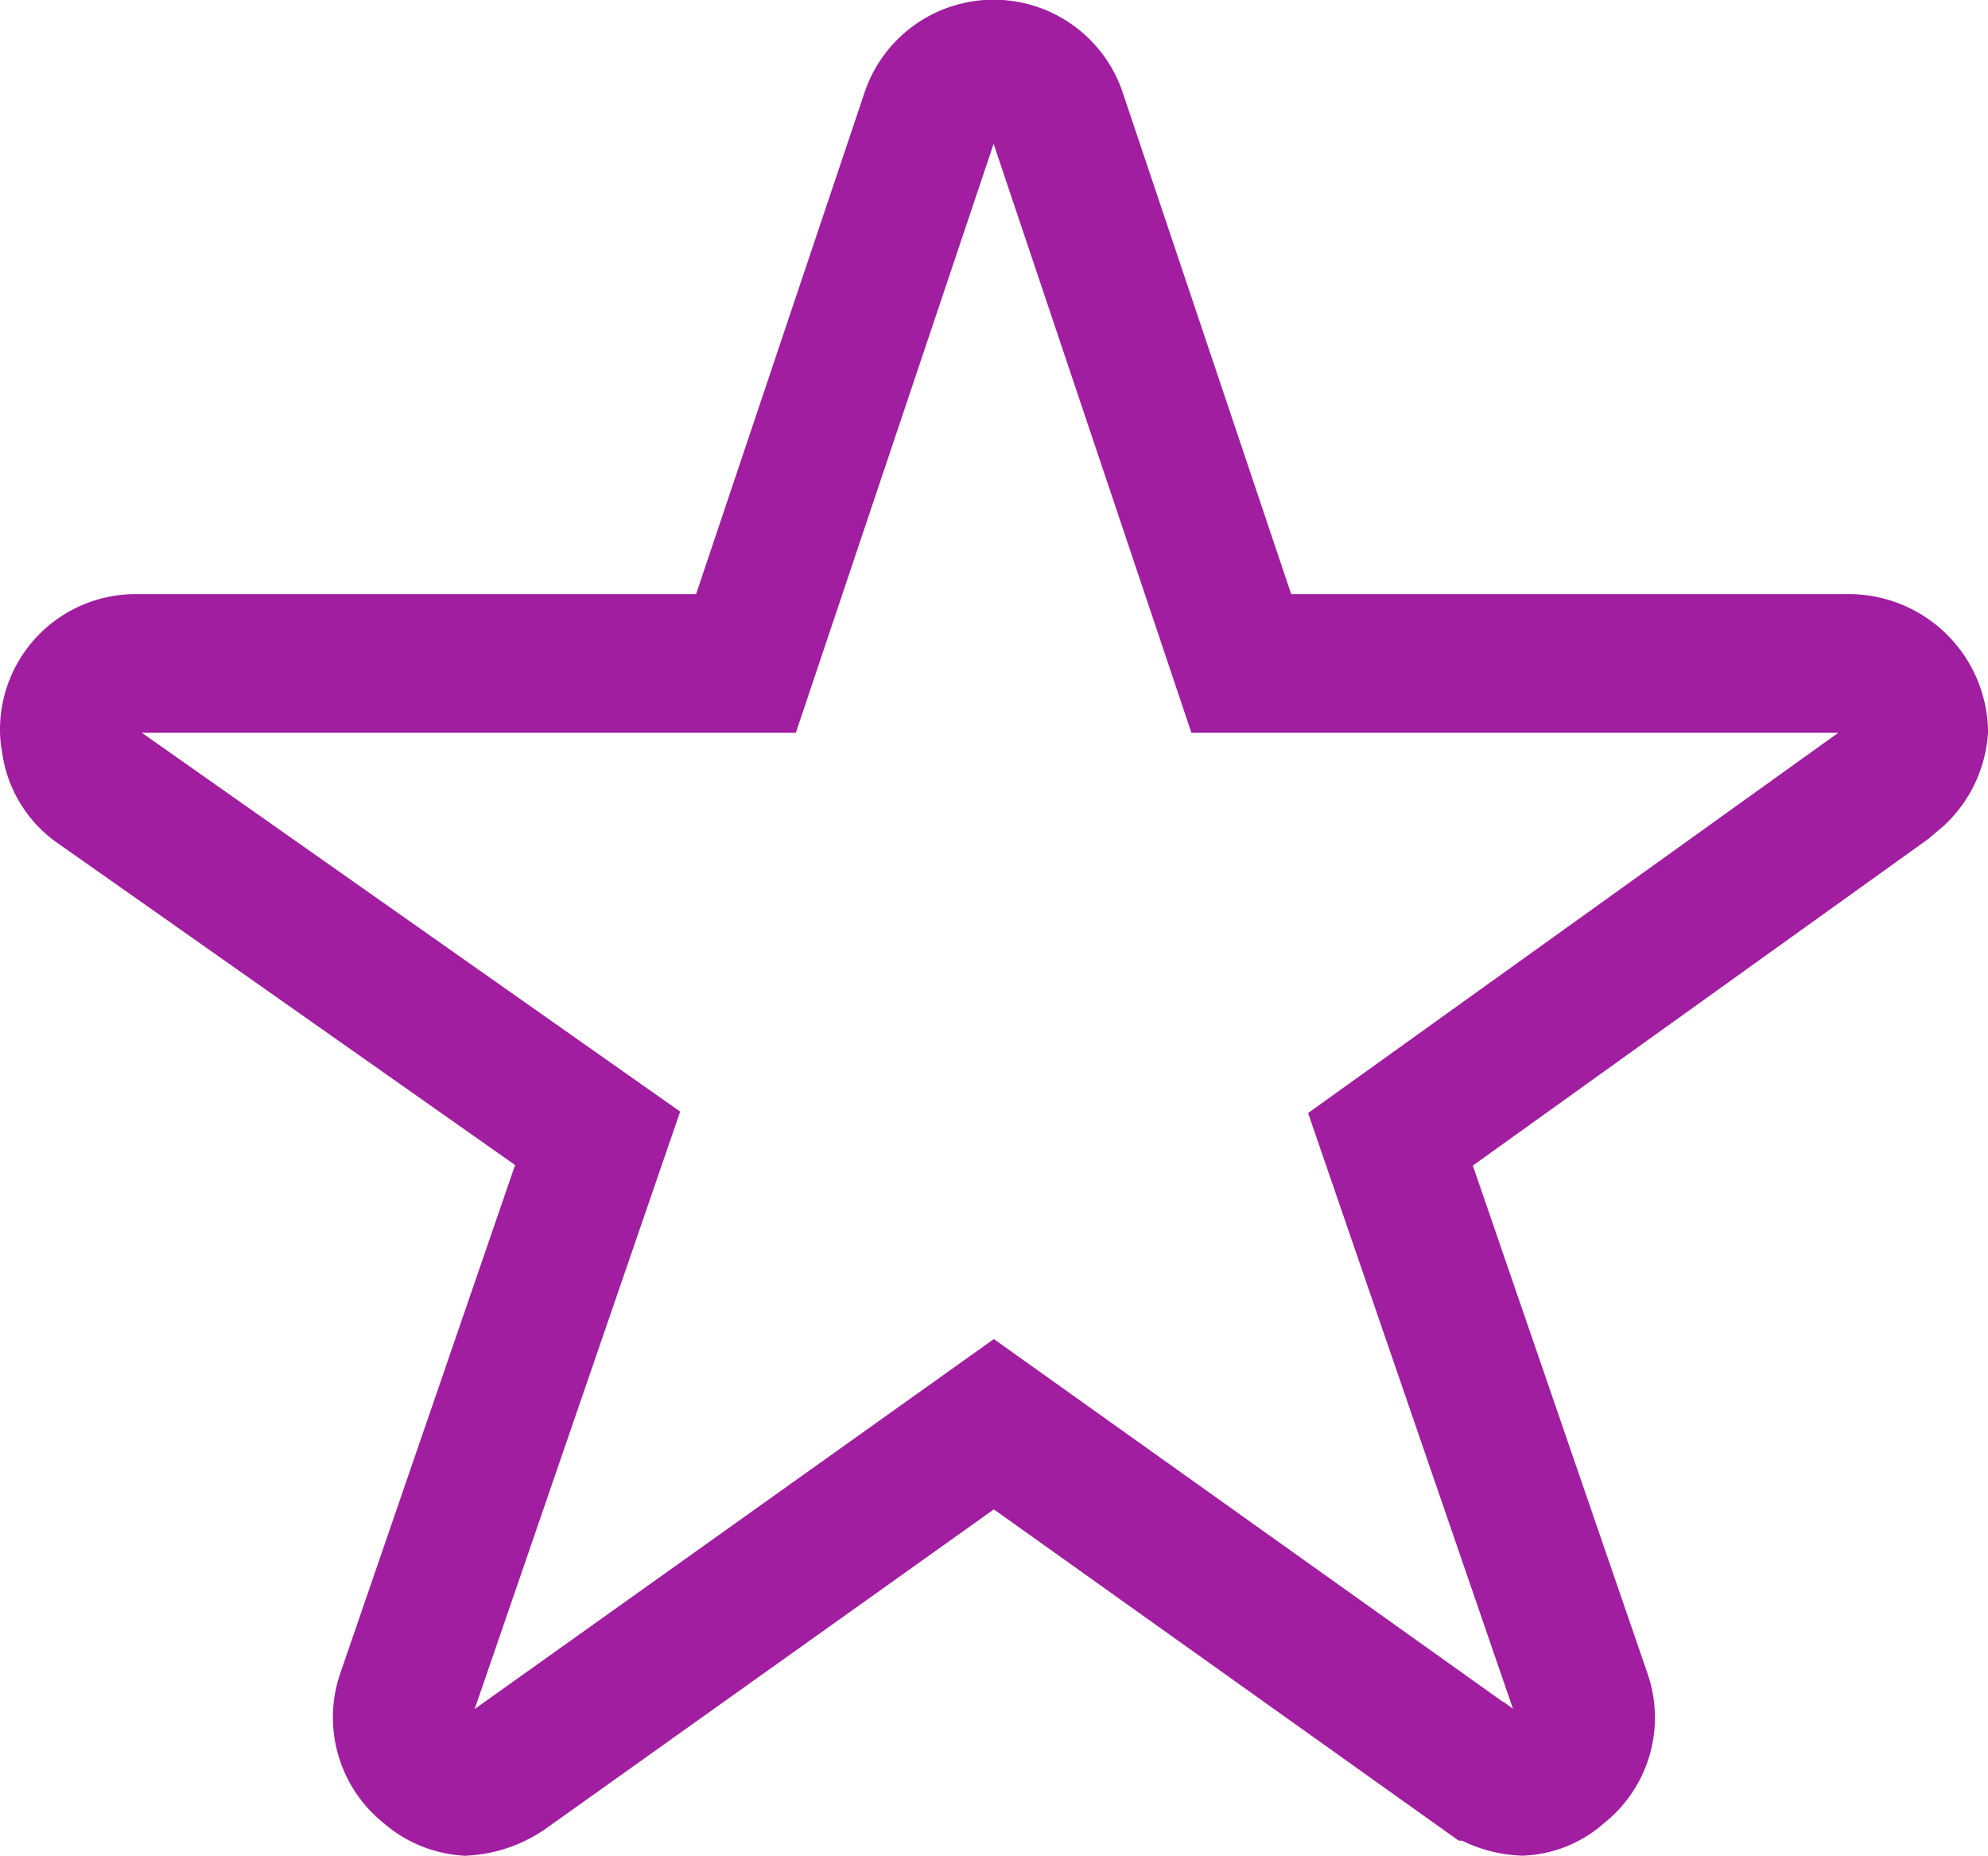
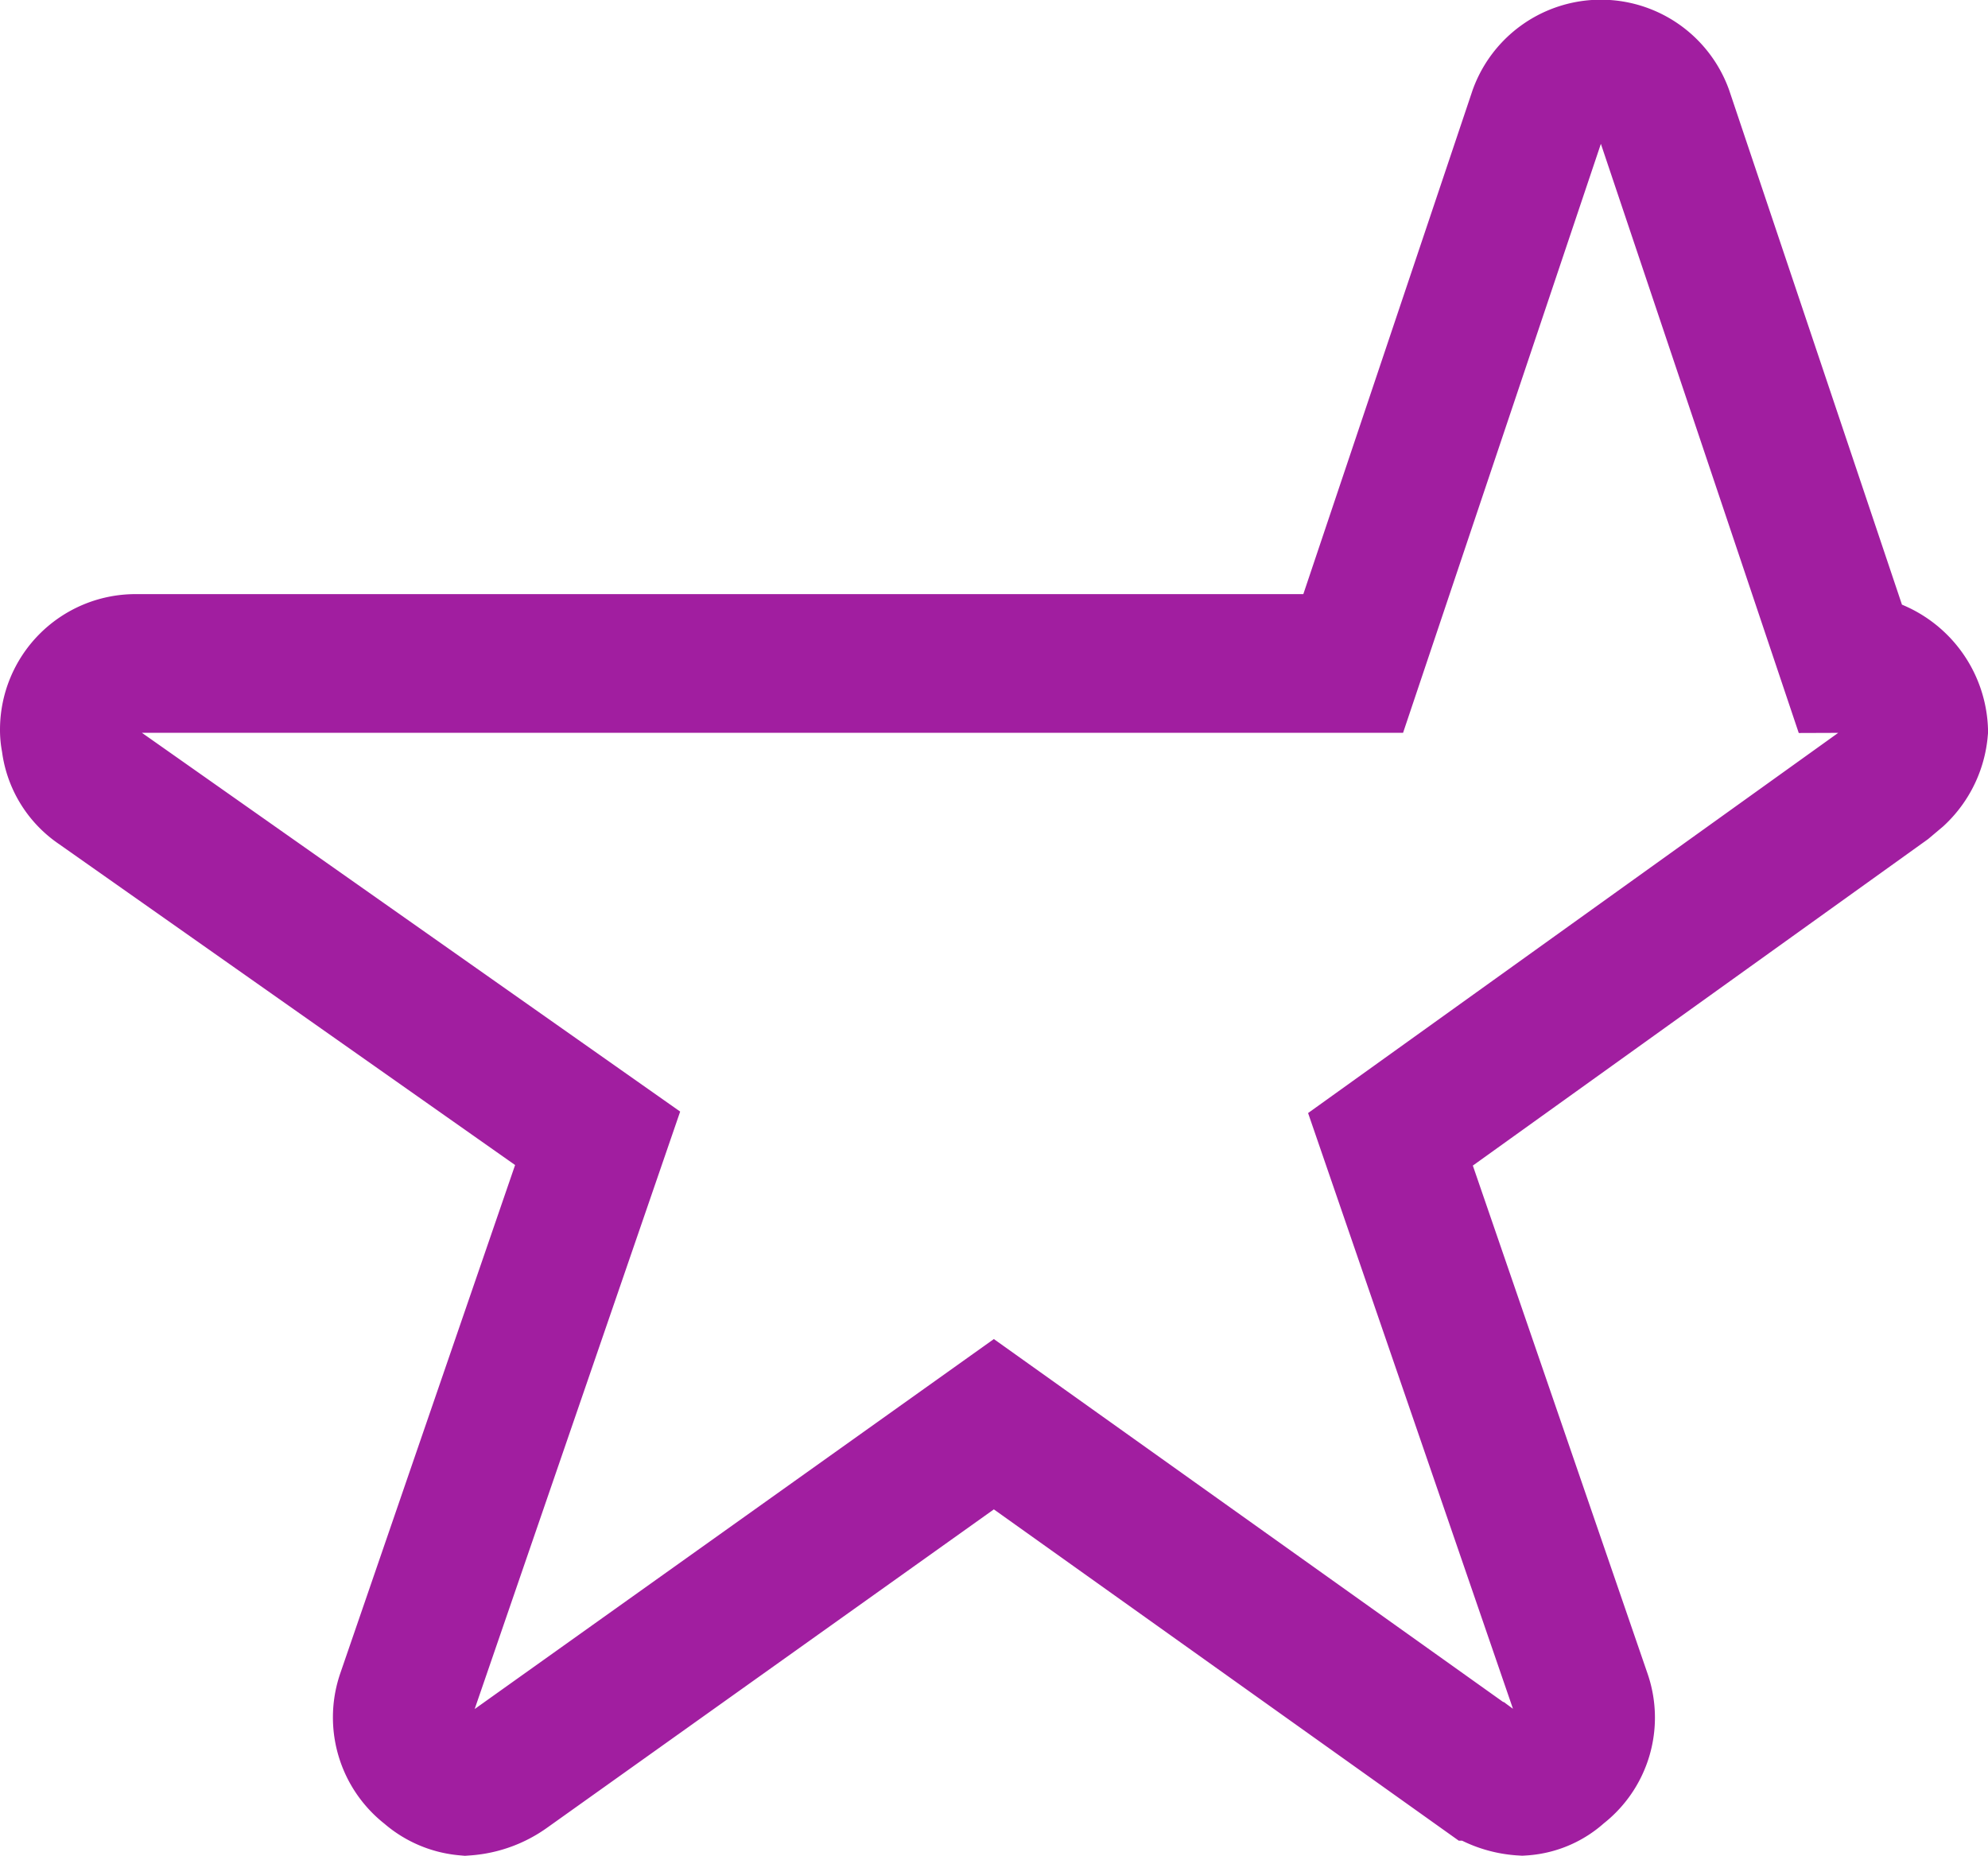
<svg xmlns="http://www.w3.org/2000/svg" width="21.499" height="20.071" viewBox="0 0 21.499 20.071">
  <defs>
    <style>.a{fill:none;stroke:#a11ea0;stroke-width:1.5px;}</style>
  </defs>
  <g transform="translate(-534.25 -2061.222)">
-     <path class="a" d="M21.491,9.8H14.924l-2-5.955a.723.723,0,0,0-1.357,0l-2,5.955H2.964a.716.716,0,0,0-.714.714.525.525,0,0,0,.013.121.686.686,0,0,0,.3.5l5.4,3.8L5.888,20.968a.716.716,0,0,0,.246.8.691.691,0,0,0,.4.174.875.875,0,0,0,.446-.161l5.268-3.754,5.268,3.754a.837.837,0,0,0,.446.161.641.641,0,0,0,.4-.174.708.708,0,0,0,.246-.8l-2.071-6.022,5.353-3.839L22.017,11a.749.749,0,0,0,.232-.478A.756.756,0,0,0,21.491,9.8Z" transform="translate(532.75 2058.597)" />
+     <path class="a" d="M21.491,9.8l-2-5.955a.723.723,0,0,0-1.357,0l-2,5.955H2.964a.716.716,0,0,0-.714.714.525.525,0,0,0,.013.121.686.686,0,0,0,.3.5l5.4,3.8L5.888,20.968a.716.716,0,0,0,.246.8.691.691,0,0,0,.4.174.875.875,0,0,0,.446-.161l5.268-3.754,5.268,3.754a.837.837,0,0,0,.446.161.641.641,0,0,0,.4-.174.708.708,0,0,0,.246-.8l-2.071-6.022,5.353-3.839L22.017,11a.749.749,0,0,0,.232-.478A.756.756,0,0,0,21.491,9.8Z" transform="translate(532.75 2058.597)" />
  </g>
</svg>